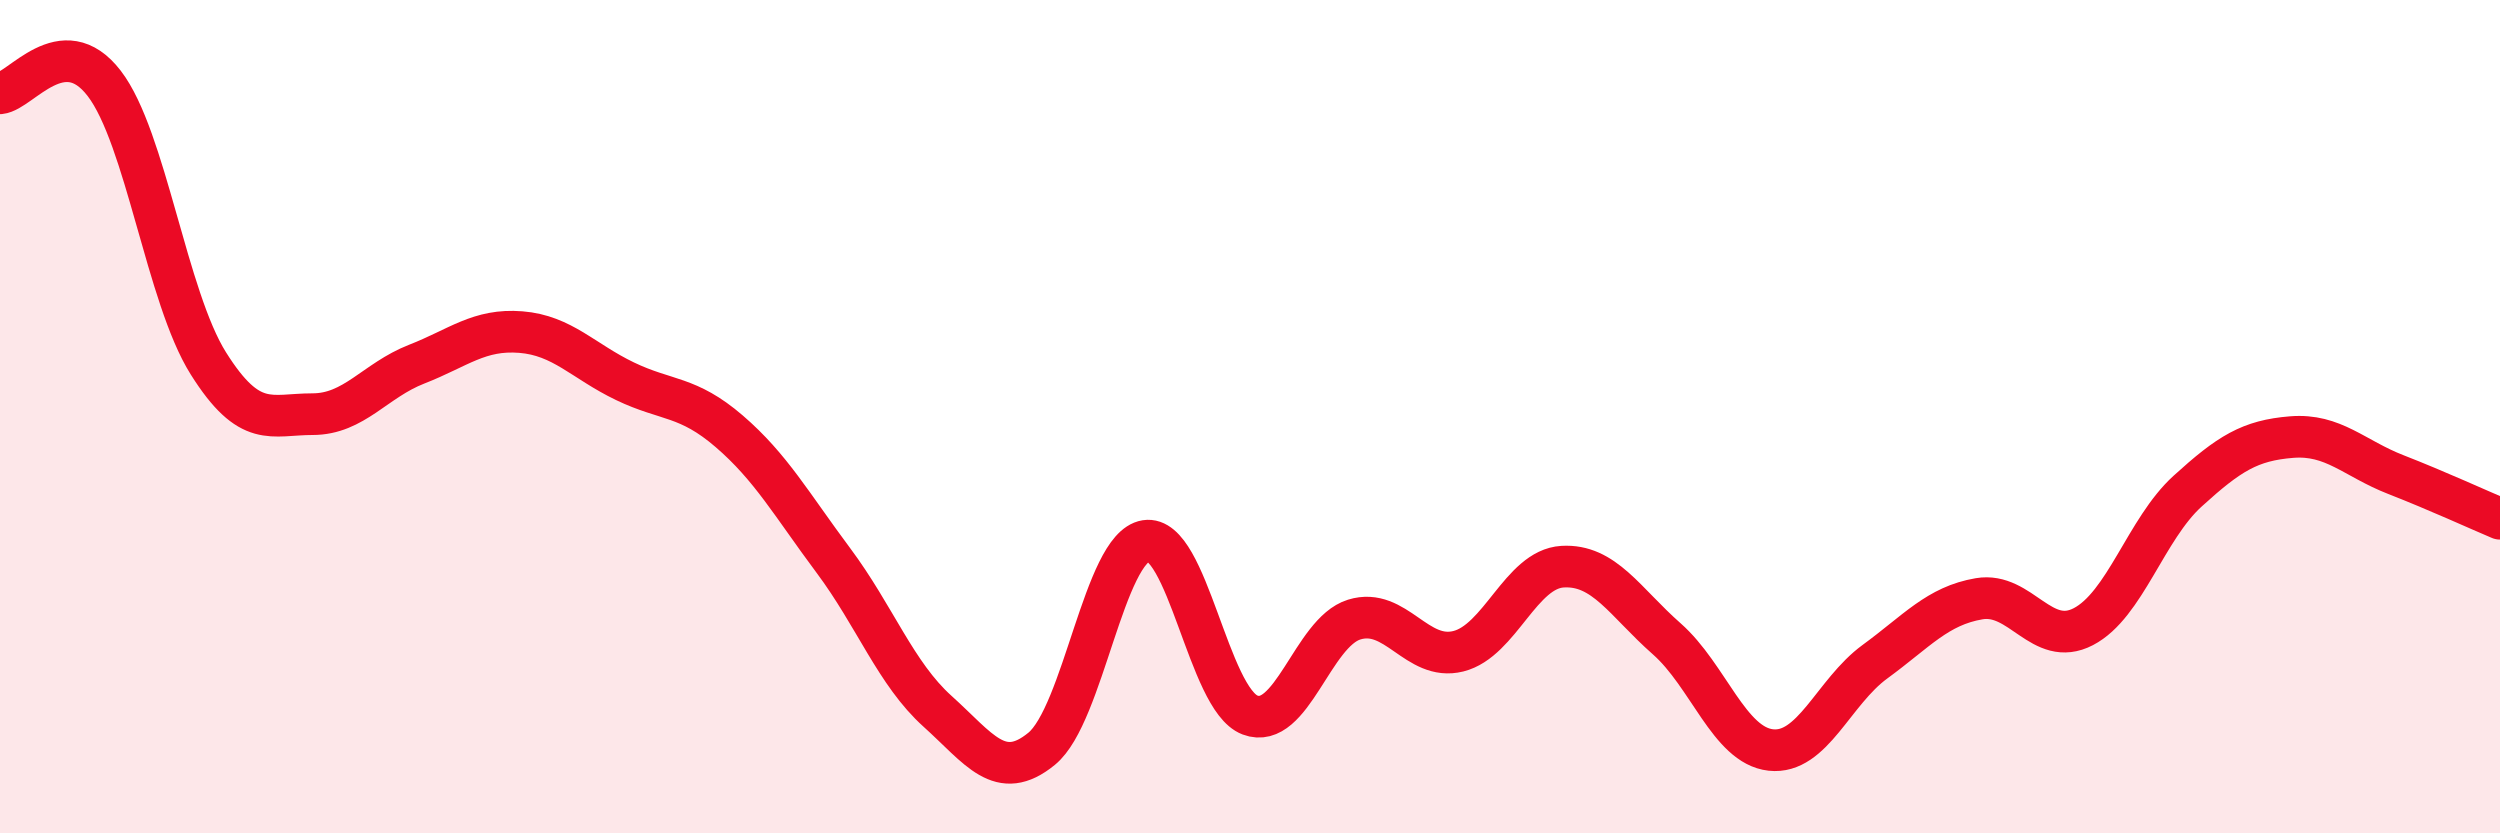
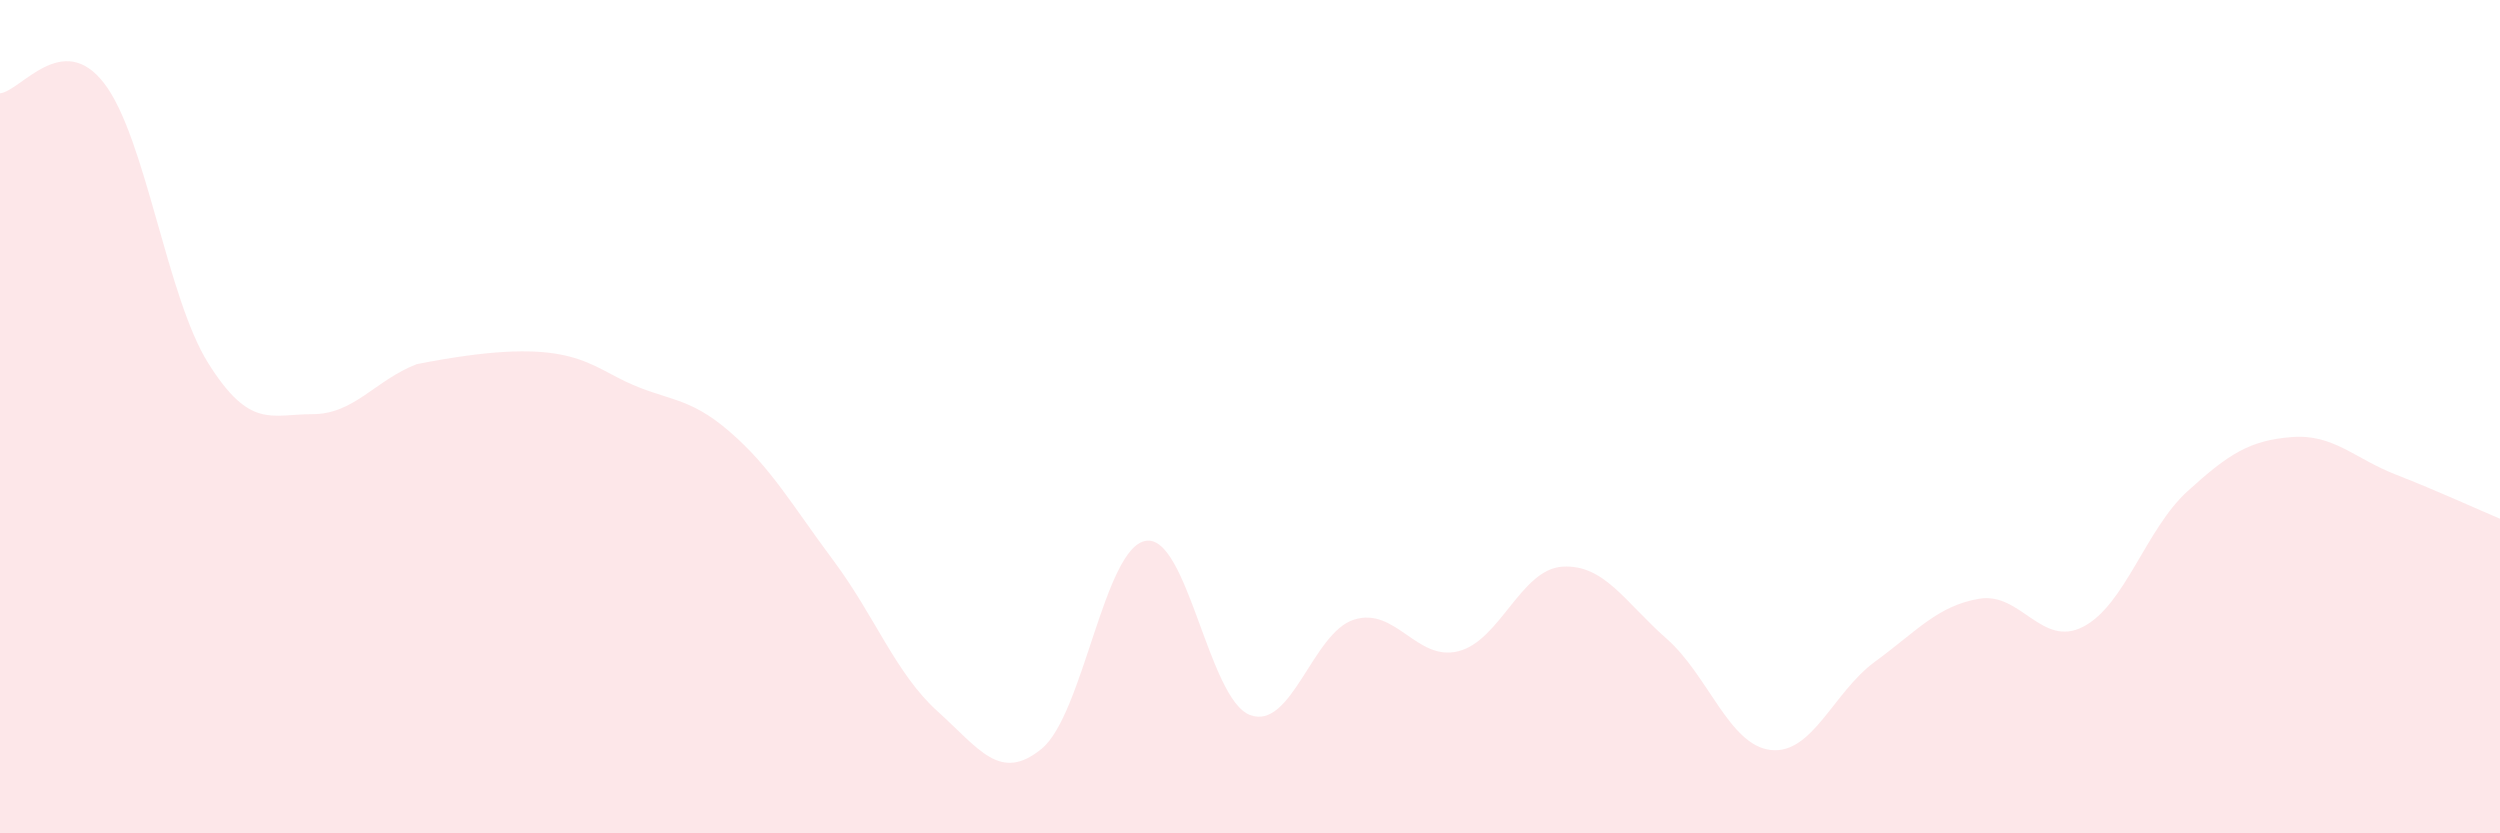
<svg xmlns="http://www.w3.org/2000/svg" width="60" height="20" viewBox="0 0 60 20">
-   <path d="M 0,2.24 C 0.5,2.19 1.5,0.7 2.5,2 C 3.5,3.3 4,7.13 5,8.72 C 6,10.31 6.5,9.94 7.5,9.94 C 8.5,9.94 9,9.13 10,8.74 C 11,8.35 11.5,7.89 12.5,7.97 C 13.5,8.05 14,8.67 15,9.15 C 16,9.63 16.5,9.49 17.5,10.35 C 18.5,11.21 19,12.11 20,13.45 C 21,14.79 21.5,16.17 22.5,17.07 C 23.5,17.97 24,18.79 25,17.97 C 26,17.15 26.5,13.14 27.5,12.98 C 28.5,12.82 29,16.78 30,17.16 C 31,17.54 31.5,15.18 32.5,14.87 C 33.5,14.56 34,15.88 35,15.63 C 36,15.38 36.5,13.66 37.5,13.6 C 38.5,13.54 39,14.45 40,15.33 C 41,16.21 41.5,17.89 42.5,18 C 43.5,18.11 44,16.61 45,15.88 C 46,15.15 46.5,14.54 47.5,14.37 C 48.5,14.2 49,15.56 50,15.04 C 51,14.52 51.5,12.7 52.5,11.79 C 53.5,10.88 54,10.57 55,10.49 C 56,10.41 56.5,11 57.5,11.39 C 58.5,11.78 59.5,12.24 60,12.45L60 20L0 20Z" fill="#EB0A25" opacity="0.1" stroke-linecap="round" stroke-linejoin="round" />
-   <path d="M 0,2.24 C 0.5,2.19 1.5,0.7 2.5,2 C 3.5,3.3 4,7.13 5,8.72 C 6,10.31 6.5,9.94 7.5,9.94 C 8.5,9.94 9,9.13 10,8.74 C 11,8.35 11.5,7.89 12.5,7.97 C 13.5,8.05 14,8.67 15,9.15 C 16,9.63 16.5,9.49 17.5,10.35 C 18.5,11.21 19,12.11 20,13.45 C 21,14.79 21.5,16.17 22.5,17.07 C 23.5,17.97 24,18.79 25,17.97 C 26,17.15 26.5,13.14 27.5,12.98 C 28.5,12.82 29,16.78 30,17.16 C 31,17.54 31.5,15.18 32.5,14.87 C 33.5,14.56 34,15.88 35,15.63 C 36,15.38 36.5,13.66 37.5,13.6 C 38.5,13.54 39,14.45 40,15.33 C 41,16.21 41.5,17.89 42.5,18 C 43.5,18.11 44,16.61 45,15.88 C 46,15.15 46.5,14.54 47.5,14.37 C 48.5,14.2 49,15.56 50,15.04 C 51,14.52 51.5,12.7 52.5,11.79 C 53.5,10.88 54,10.57 55,10.49 C 56,10.41 56.5,11 57.5,11.39 C 58.5,11.78 59.5,12.24 60,12.45" stroke="#EB0A25" stroke-width="1" fill="none" stroke-linecap="round" stroke-linejoin="round" />
+   <path d="M 0,2.24 C 0.5,2.19 1.5,0.7 2.5,2 C 3.5,3.3 4,7.13 5,8.72 C 6,10.31 6.5,9.94 7.5,9.94 C 8.5,9.94 9,9.13 10,8.74 C 13.5,8.05 14,8.67 15,9.15 C 16,9.63 16.5,9.49 17.5,10.35 C 18.5,11.21 19,12.11 20,13.45 C 21,14.79 21.5,16.17 22.5,17.07 C 23.5,17.97 24,18.79 25,17.97 C 26,17.15 26.5,13.14 27.5,12.98 C 28.5,12.82 29,16.78 30,17.16 C 31,17.54 31.5,15.18 32.5,14.87 C 33.5,14.56 34,15.88 35,15.63 C 36,15.38 36.5,13.66 37.5,13.6 C 38.5,13.54 39,14.45 40,15.33 C 41,16.21 41.5,17.89 42.5,18 C 43.5,18.11 44,16.61 45,15.88 C 46,15.15 46.5,14.54 47.5,14.37 C 48.5,14.2 49,15.56 50,15.04 C 51,14.52 51.5,12.7 52.5,11.79 C 53.5,10.88 54,10.57 55,10.49 C 56,10.41 56.5,11 57.5,11.39 C 58.5,11.78 59.5,12.24 60,12.45L60 20L0 20Z" fill="#EB0A25" opacity="0.1" stroke-linecap="round" stroke-linejoin="round" />
</svg>